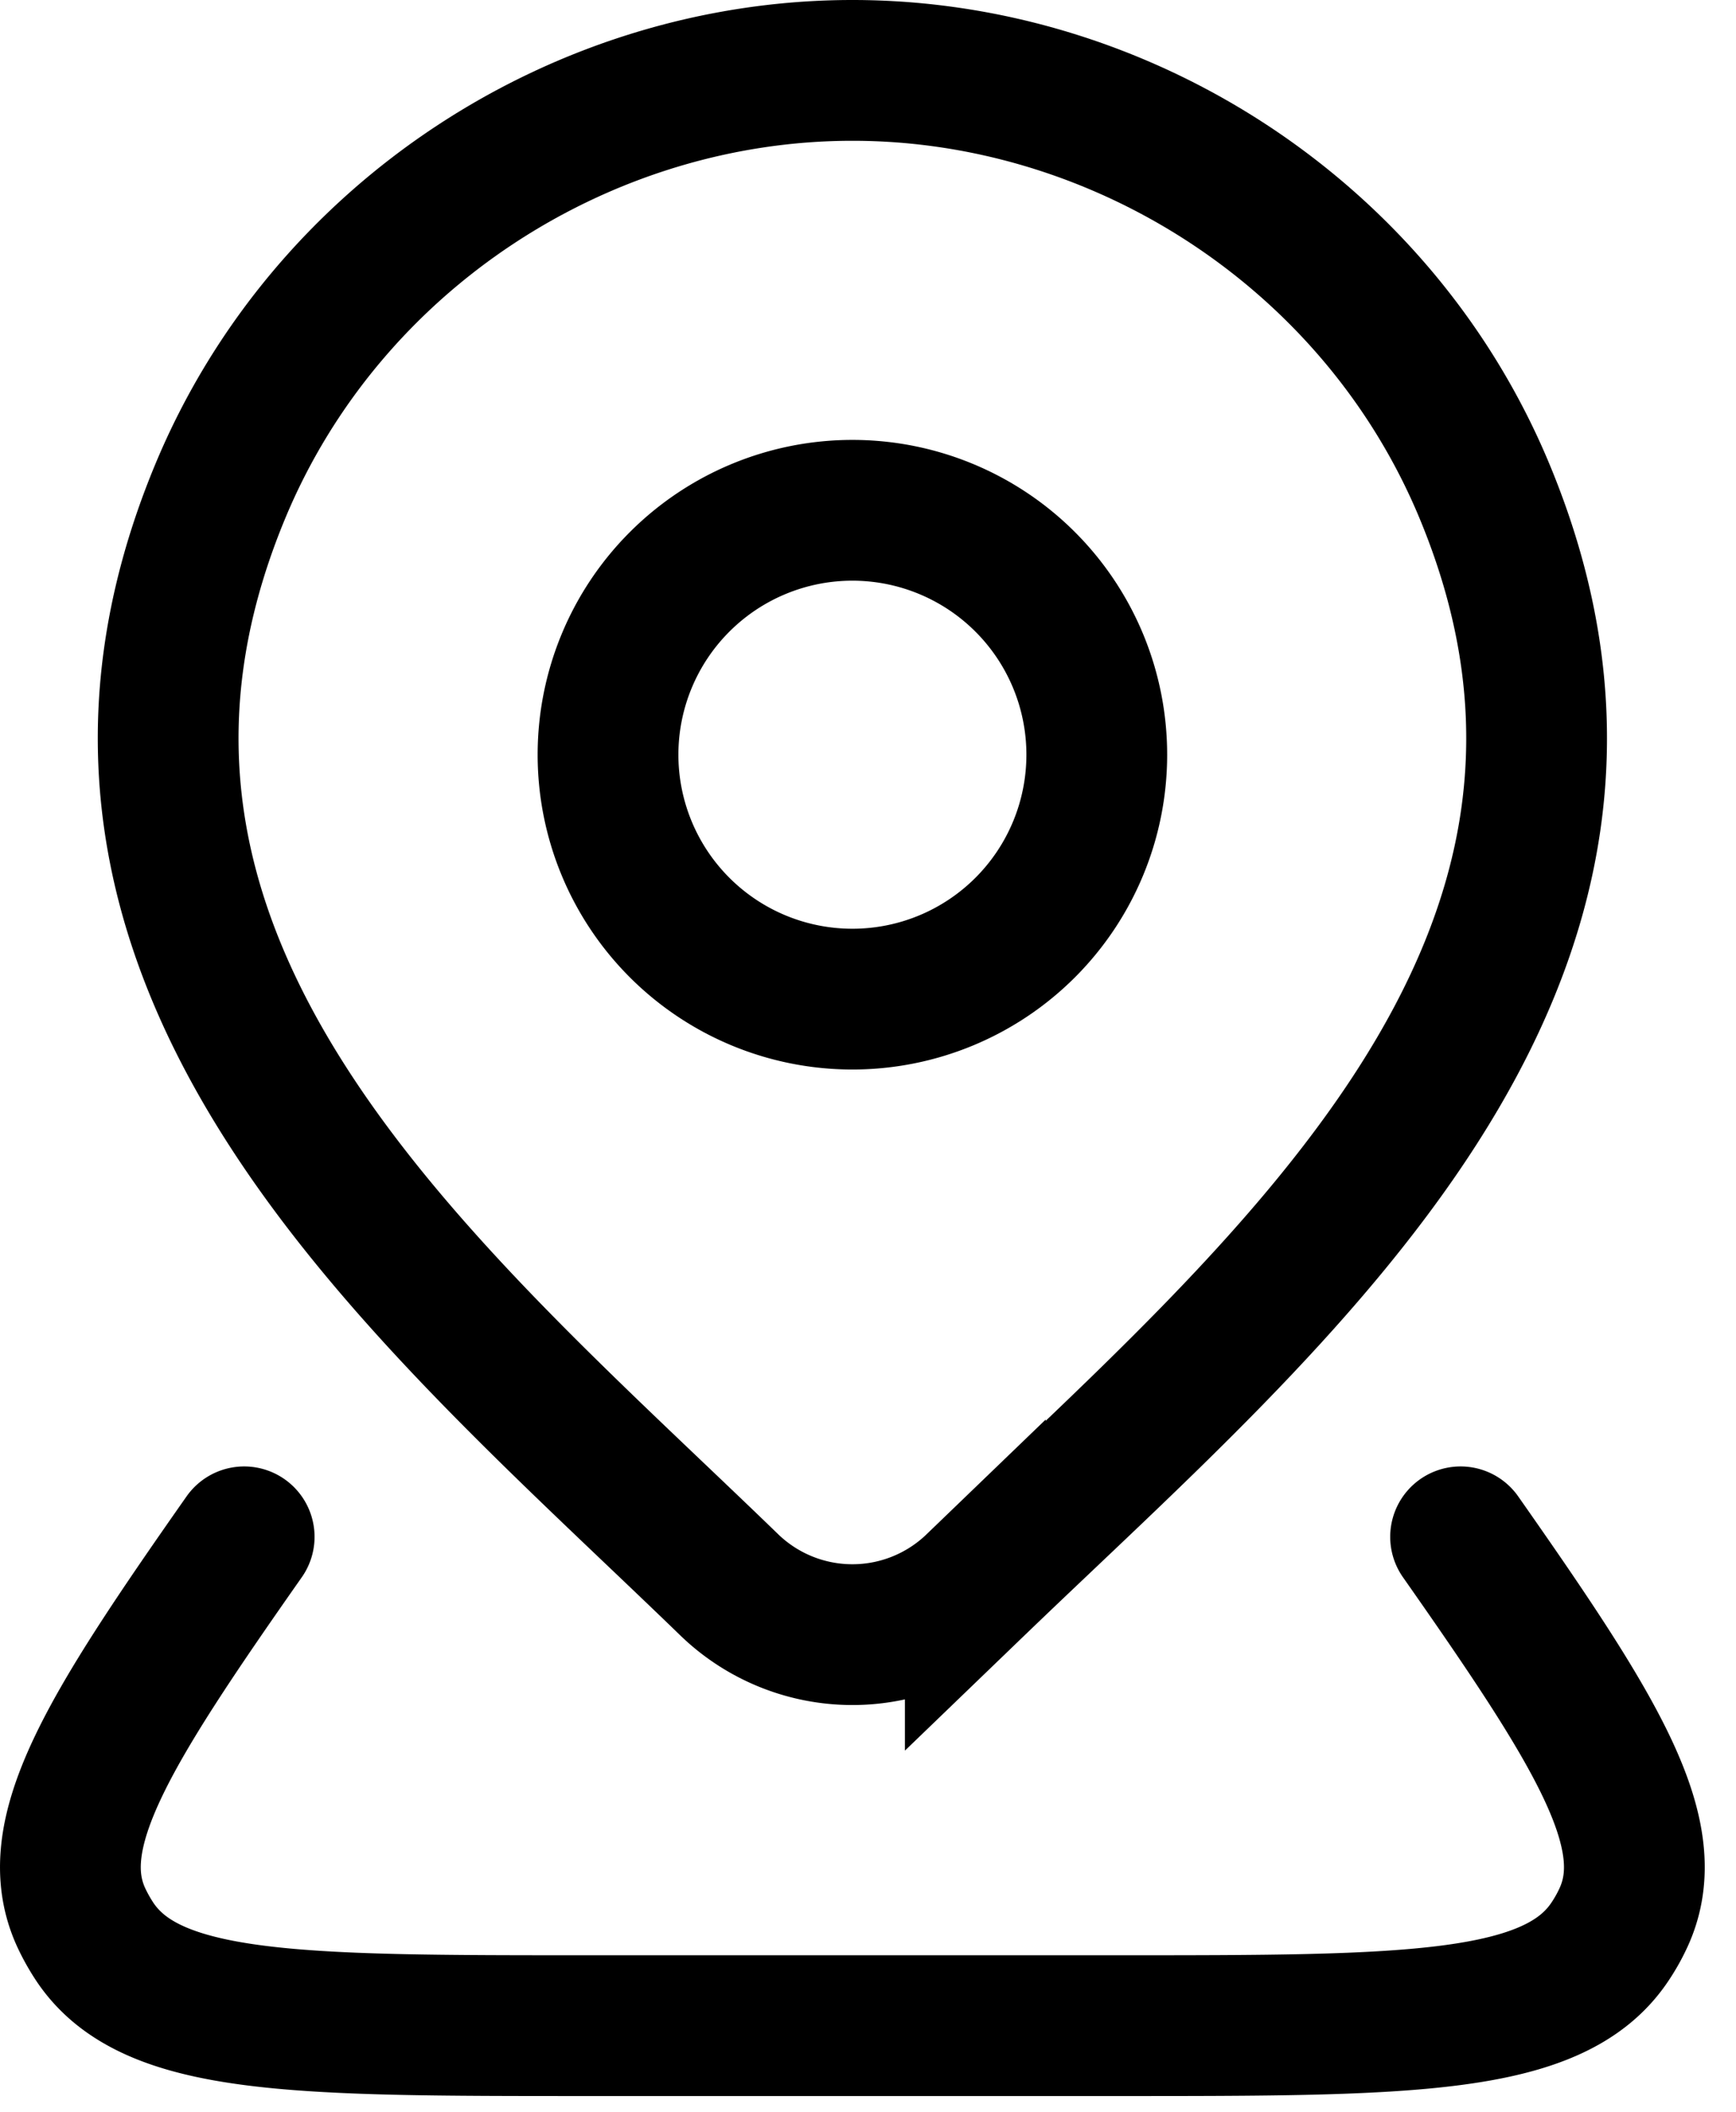
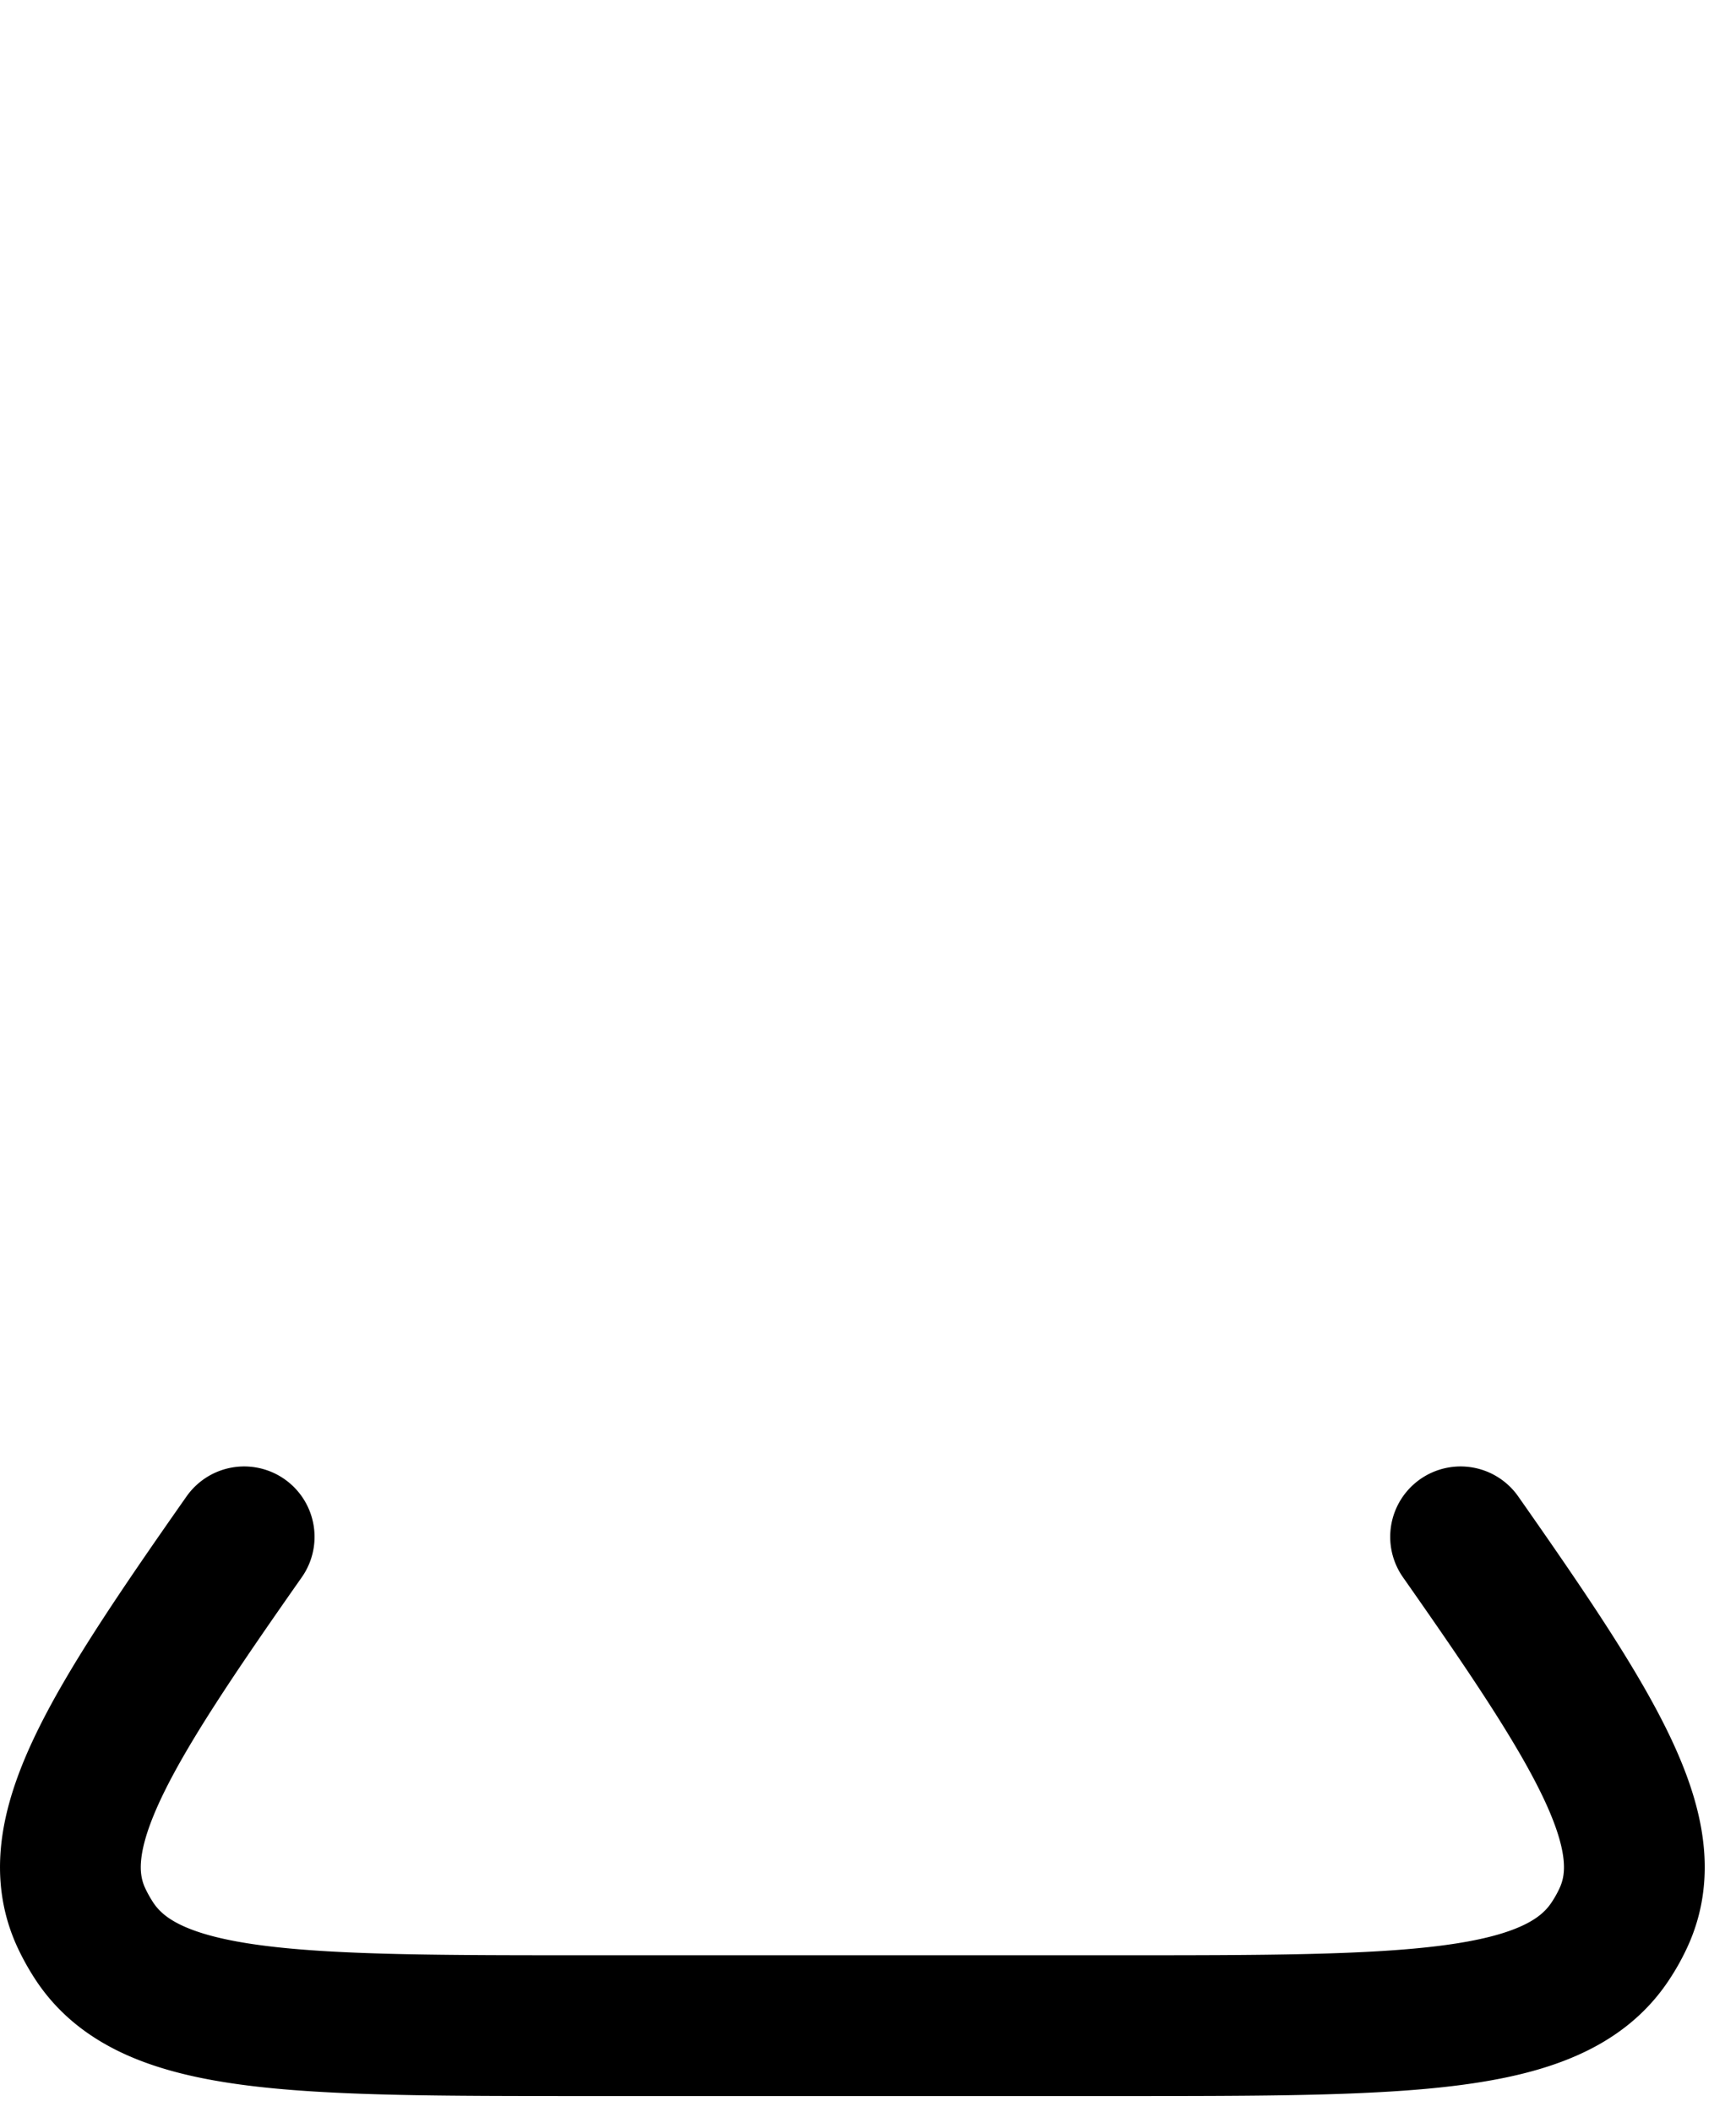
<svg xmlns="http://www.w3.org/2000/svg" width="37" height="45" fill="none" viewBox="0 0 37 45">
-   <path stroke="#000" stroke-width="3" d="M23.376 16.083a5.208 5.208 0 1 1-10.417 0 5.208 5.208 0 0 1 10.417 0Z" />
  <path stroke="#000" stroke-linecap="round" stroke-linejoin="round" stroke-width="3" d="M31.13 32.75c2.905 4.143 4.295 6.349 3.467 8.125q-.124.267-.291.514c-1.197 1.778-4.29 1.778-10.477 1.778H12.505c-6.187 0-9.28 0-10.478-1.778a4 4 0 0 1-.29-.514c-.828-1.776.561-3.982 3.467-8.125" />
-   <path stroke="#000" stroke-width="3" d="M20.787 33.778a3.776 3.776 0 0 1-5.239 0C9.114 27.543.491 20.578 4.696 10.466 6.97 5 12.428 1.5 18.168 1.5s11.198 3.499 13.471 8.966c4.2 10.1-4.402 17.099-10.852 23.312Z" />
</svg>